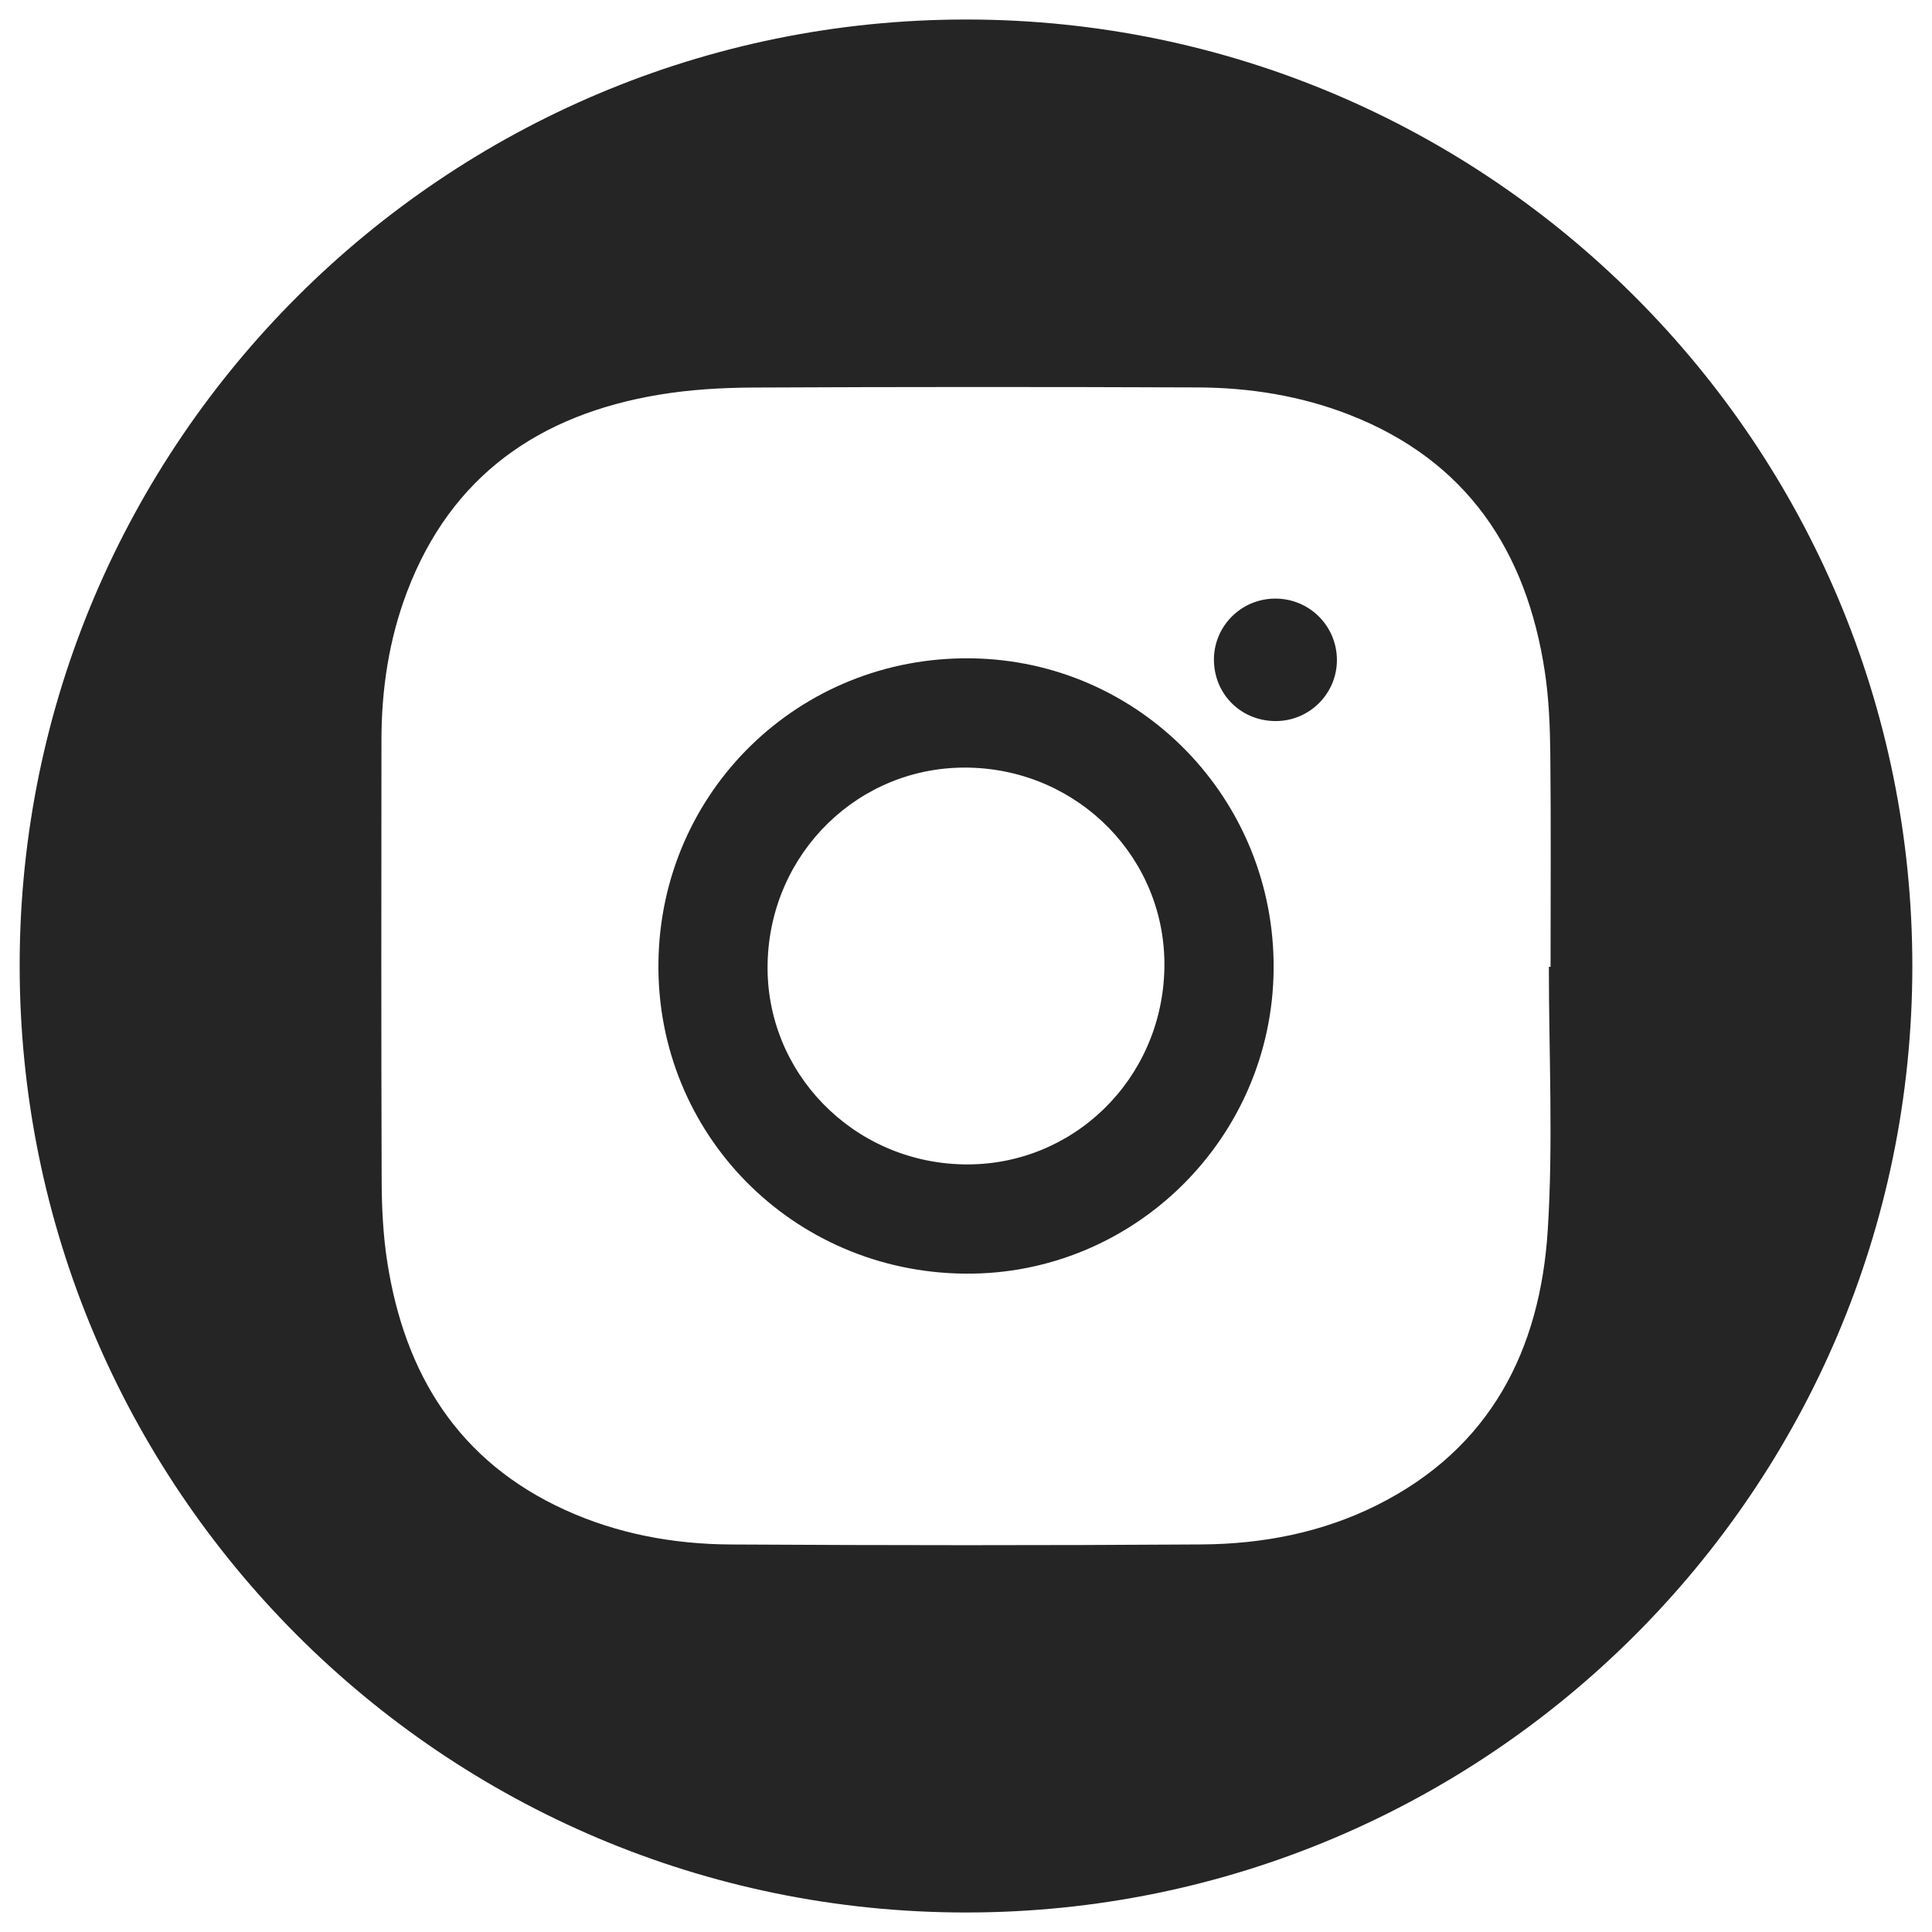
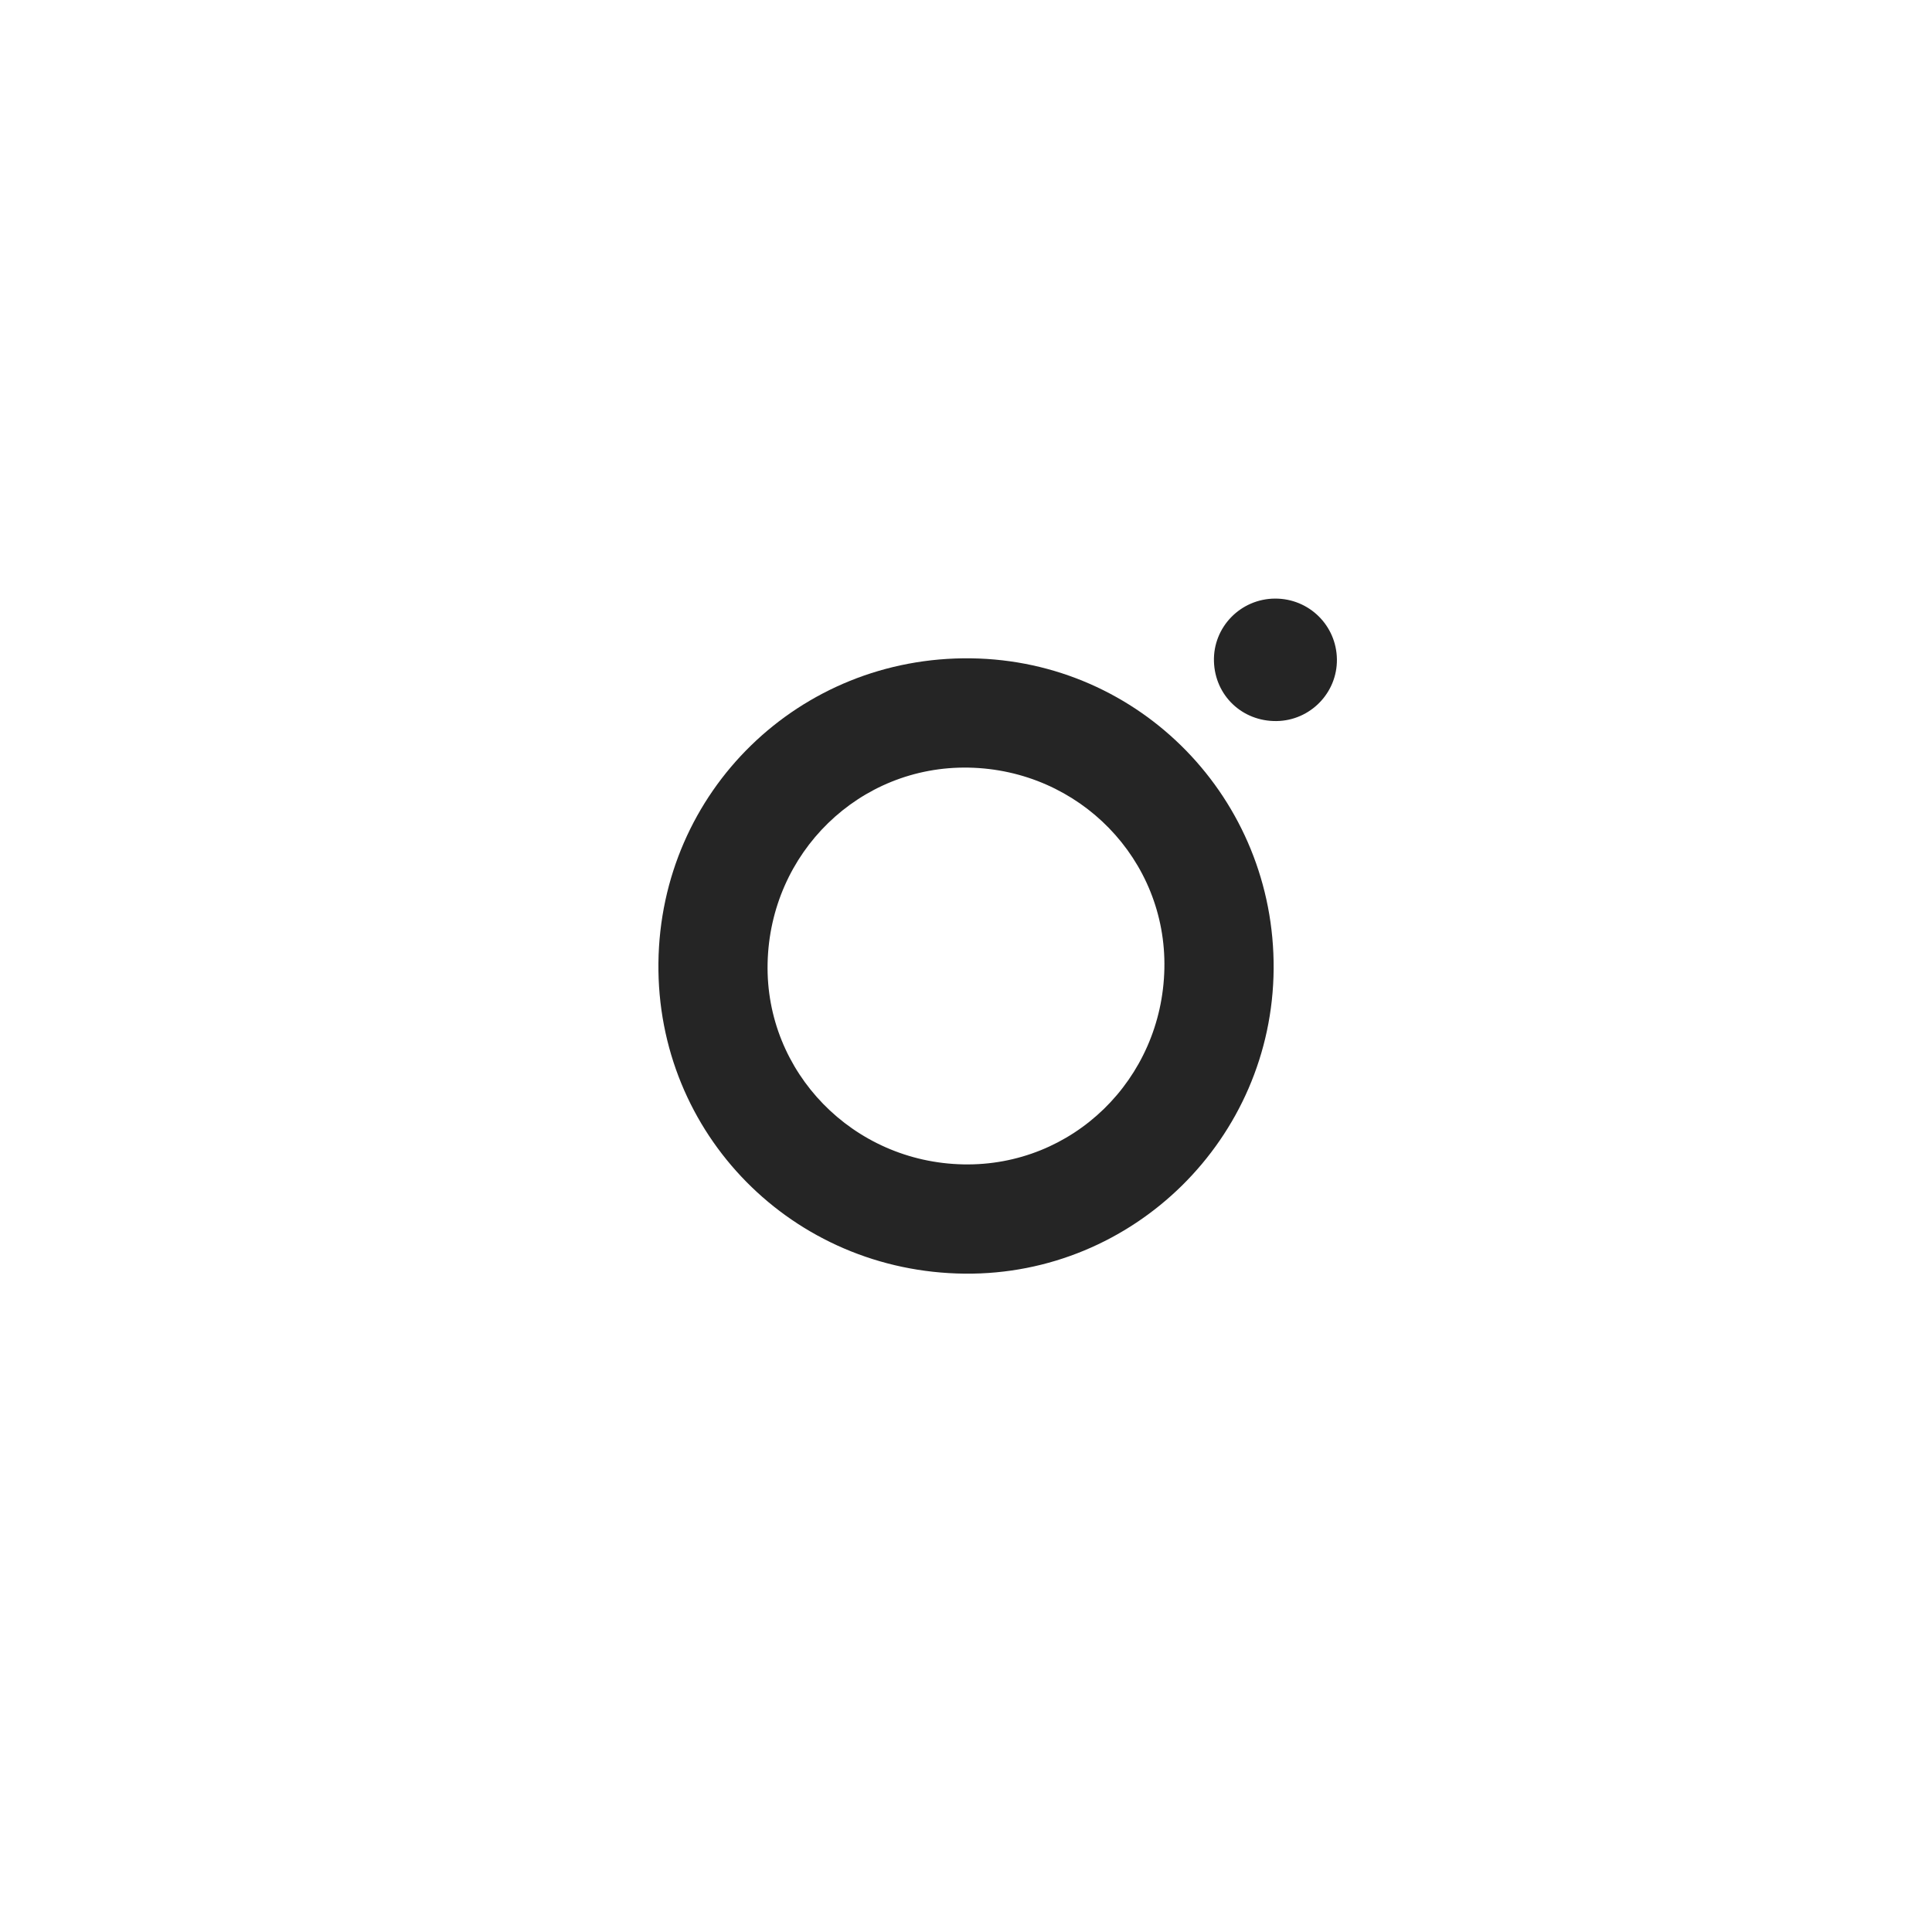
<svg xmlns="http://www.w3.org/2000/svg" version="1.1" id="Слой_1" x="0px" y="0px" viewBox="0 0 1000 1000" style="enable-background:new 0 0 1000 1000;" xml:space="preserve">
  <style type="text/css"> .st0{display:none;} .st1{display:inline;fill:#252525;} .st2{fill:#252525;} </style>
  <g class="st0">
    <path class="st1" d="M469.27,9.05c20.46,0,40.92,0,61.38,0c3.1,0.58,6.17,1.31,9.29,1.72c16.78,2.18,33.76,3.29,50.32,6.55 c124.71,24.51,226.4,87.07,302.55,188.7c79.95,106.69,110.88,227.55,93.62,359.58c-15.27,116.77-67.03,216.07-154.08,295.34 c-113.14,103.03-247.05,144.58-398.69,125.52c-97.65-12.27-183.78-52.31-257.53-117.57c-85.74-75.86-139.3-170.31-159.6-283.2 c-3.27-18.17-5.12-36.6-7.63-54.91c0-20.46,0-40.92,0-61.38c1.41-11.68,2.63-23.39,4.27-35.04 C27.24,334.51,67.4,246.52,135.1,171.8C210.96,88.07,304.71,35.81,416.32,16.46C433.88,13.42,451.62,11.5,469.27,9.05z M727.91,342.79c0.29-30.6-12.76-42.27-37-36.62c-17.94,4.18-35.82,9.64-52.78,16.77c-139.1,58.47-278,117.41-416.87,176.42 c-6.95,2.95-13.65,7.15-19.47,11.97c-10.55,8.74-9.49,19.25,2.12,26.59c3.75,2.37,7.84,4.46,12.05,5.77 c25.57,7.99,51.04,16.4,76.92,23.22c12.47,3.29,25.81,4.94,38.68,4.61c17.04-0.44,31.58-9.36,45.49-18.67 c50.15-33.59,100.23-67.28,150.46-100.74c17.8-11.86,35.76-23.51,54.16-34.4c3.35-1.98,9.16,0.18,13.84,0.44 c-0.87,4.32-0.36,9.79-2.85,12.74c-8.21,9.75-17.2,18.91-26.43,27.74c-39.96,38.2-80.16,76.16-120.15,114.32 c-5.07,4.83-9.92,10.02-14.1,15.63c-8.9,11.96-8.53,22.04,1.79,32.66c5.95,6.12,12.91,11.43,20,16.26 c44.58,30.41,89.18,60.81,134.13,90.67c9.99,6.64,20.94,12.55,32.28,16.26c19.39,6.36,32.69,1.04,40.92-16.26 c5.27-11.08,9.14-23.26,11.23-35.36c14.95-86.82,29.57-173.7,43.67-260.66C721.09,400.67,724.47,368.89,727.91,342.79z" />
  </g>
  <g class="st0">
    <path class="st1" d="M8.09,530.69c0-20.46,0-40.91,0-61.37c0.78-6.29,1.64-12.57,2.33-18.88c11.38-104,50.78-195.96,120.29-274.35 C207.14,89.89,302.34,36.28,416.21,16.46c17.58-3.06,35.36-4.97,53.04-7.41c20.5,0,40.99,0,61.49,0c2.46,0.54,4.9,1.39,7.39,1.57 c76.6,5.71,148.3,27.66,213.63,67.8c126.98,78.02,205.19,190.25,232.6,336.98c3.33,17.82,5.07,35.94,7.55,53.92 c0,20.46,0,40.91,0,61.37c-1.43,11.68-2.61,23.41-4.33,35.05c-19.36,131.46-80.6,239.41-185.45,321.15 c-108.16,84.32-231.77,116.85-367.7,99.56c-99.16-12.61-186.49-53.09-261.03-119.67C88.76,791.17,35.87,697.38,15.73,585.58 C12.46,567.41,10.6,549,8.09,530.69z M213.64,790.68c4.64-1.12,7.41-1.75,10.16-2.46c46.07-12.01,92.1-24.17,138.26-35.84 c4.46-1.13,10.35-0.63,14.43,1.4c57.03,28.34,116.85,37.76,179.91,28.42c163.35-24.19,276.74-186.78,242.74-348.49 c-32.96-156.77-180.76-257.72-338.48-231.19c-192.34,32.35-300.69,242.01-214.94,417.14c7.03,14.36,8.21,26.37,3.78,41.34 C236.92,703.45,225.79,746.33,213.64,790.68z" />
    <path class="st1" d="M284.22,721.11c7.39-26.81,13.91-51.8,21.29-76.54c2.77-9.26,1.78-16.45-3.39-24.92 c-85.62-140.28-13.13-320.8,145.73-363.67c146.19-39.45,294.01,64.54,306.19,215.4c10.39,128.74-79.91,243.32-207.26,262.13 c-57.74,8.52-111.93-2.74-162.55-31.89c-4.31-2.48-10.93-3.25-15.83-2.08C340.83,706.1,313.46,713.51,284.22,721.11z M587.51,633.1 c4.69-0.3,9.27-0.06,13.61-0.94c34.21-6.99,59.51-26.55,58.28-63.17c-0.12-3.72-2.71-9.14-5.74-10.7 c-19.58-10.09-39.55-19.42-59.49-28.78c-6.94-3.26-12.58-1.85-17.41,4.85c-6.52,9.06-14.02,17.41-20.97,26.16 c-4.46,5.61-9.64,6.32-16.15,3.73c-43.19-17.18-76.11-46.15-99.98-85.77c-3.45-5.73-3.45-10.37,0.88-15.62 c6.08-7.39,12.32-14.82,17.09-23.05c2.38-4.1,3.56-10.7,1.98-14.95c-7.22-19.41-15.4-38.48-23.75-57.45 c-1.68-3.81-4.96-7.83-8.57-9.7c-9.96-5.15-31.64-1.11-39.69,6.73c-22.91,22.3-30.96,49.26-24.54,80.43 c5.5,26.7,20.51,48.55,36.58,69.77c31.07,41.01,67.18,76.32,114.9,97.61C537.82,622.62,561.35,633.04,587.51,633.1z" />
  </g>
  <g>
-     <path class="st2" d="M499.86,989.9c-270.6-0.08-490-219.97-489.68-490.78C10.5,229.03,230.36,9.8,500.62,10.1 C770.86,10.41,990,230.02,989.82,500.36C989.65,770.61,770.09,989.98,499.86,989.9z M801.69,500.43c0.29,0,0.59,0,0.88,0 c0-36.57,0.25-73.14-0.13-109.7c-0.15-14.32-0.69-28.78-2.82-42.91c-9.44-62.66-40.41-109.41-101.18-133.14 c-25.19-9.84-51.63-14.04-78.54-14.15c-76.71-0.3-153.43-0.31-230.14,0.06c-16.25,0.08-32.69,1.06-48.7,3.72 c-61.73,10.29-107.48,41.79-130.35,101.95c-9.37,24.65-13.25,50.41-13.27,76.73c-0.06,76.07-0.16,152.15,0.11,228.22 c0.05,13.99,0.75,28.13,2.89,41.93c9.03,58.17,36.87,103.3,92.06,128.42c27.13,12.35,56.05,17.69,85.61,17.86 c81.28,0.47,162.57,0.52,243.85-0.02c31.56-0.21,62.35-6.12,90.89-20.41c58.57-29.32,84.39-80.18,88.28-142.48 C803.96,591.31,801.69,545.8,801.69,500.43z" />
    <path class="st2" d="M499.39,659.24c-89.14-0.85-159.58-72.3-158.59-160.87c0.99-88.74,72.88-158.77,161.79-157.62 c87.55,1.14,157.32,72.79,156.64,160.87C658.56,589.27,586.76,660.07,499.39,659.24z M501.4,397.32 c-56.54-1.1-102.85,43.97-104.09,101.29c-1.21,56.37,44.12,102.94,101.31,104.07c56.55,1.12,102.83-43.93,104.06-101.29 C603.89,444.88,558.69,398.44,501.4,397.32z" />
    <path class="st2" d="M660.72,373.22c-17.76,0.22-31.86-13.22-32.38-30.86c-0.53-17.79,13.82-32.5,31.72-32.53 c17.52-0.03,31.68,13.9,31.92,31.39C692.21,358.63,678.17,373,660.72,373.22z" />
  </g>
</svg>